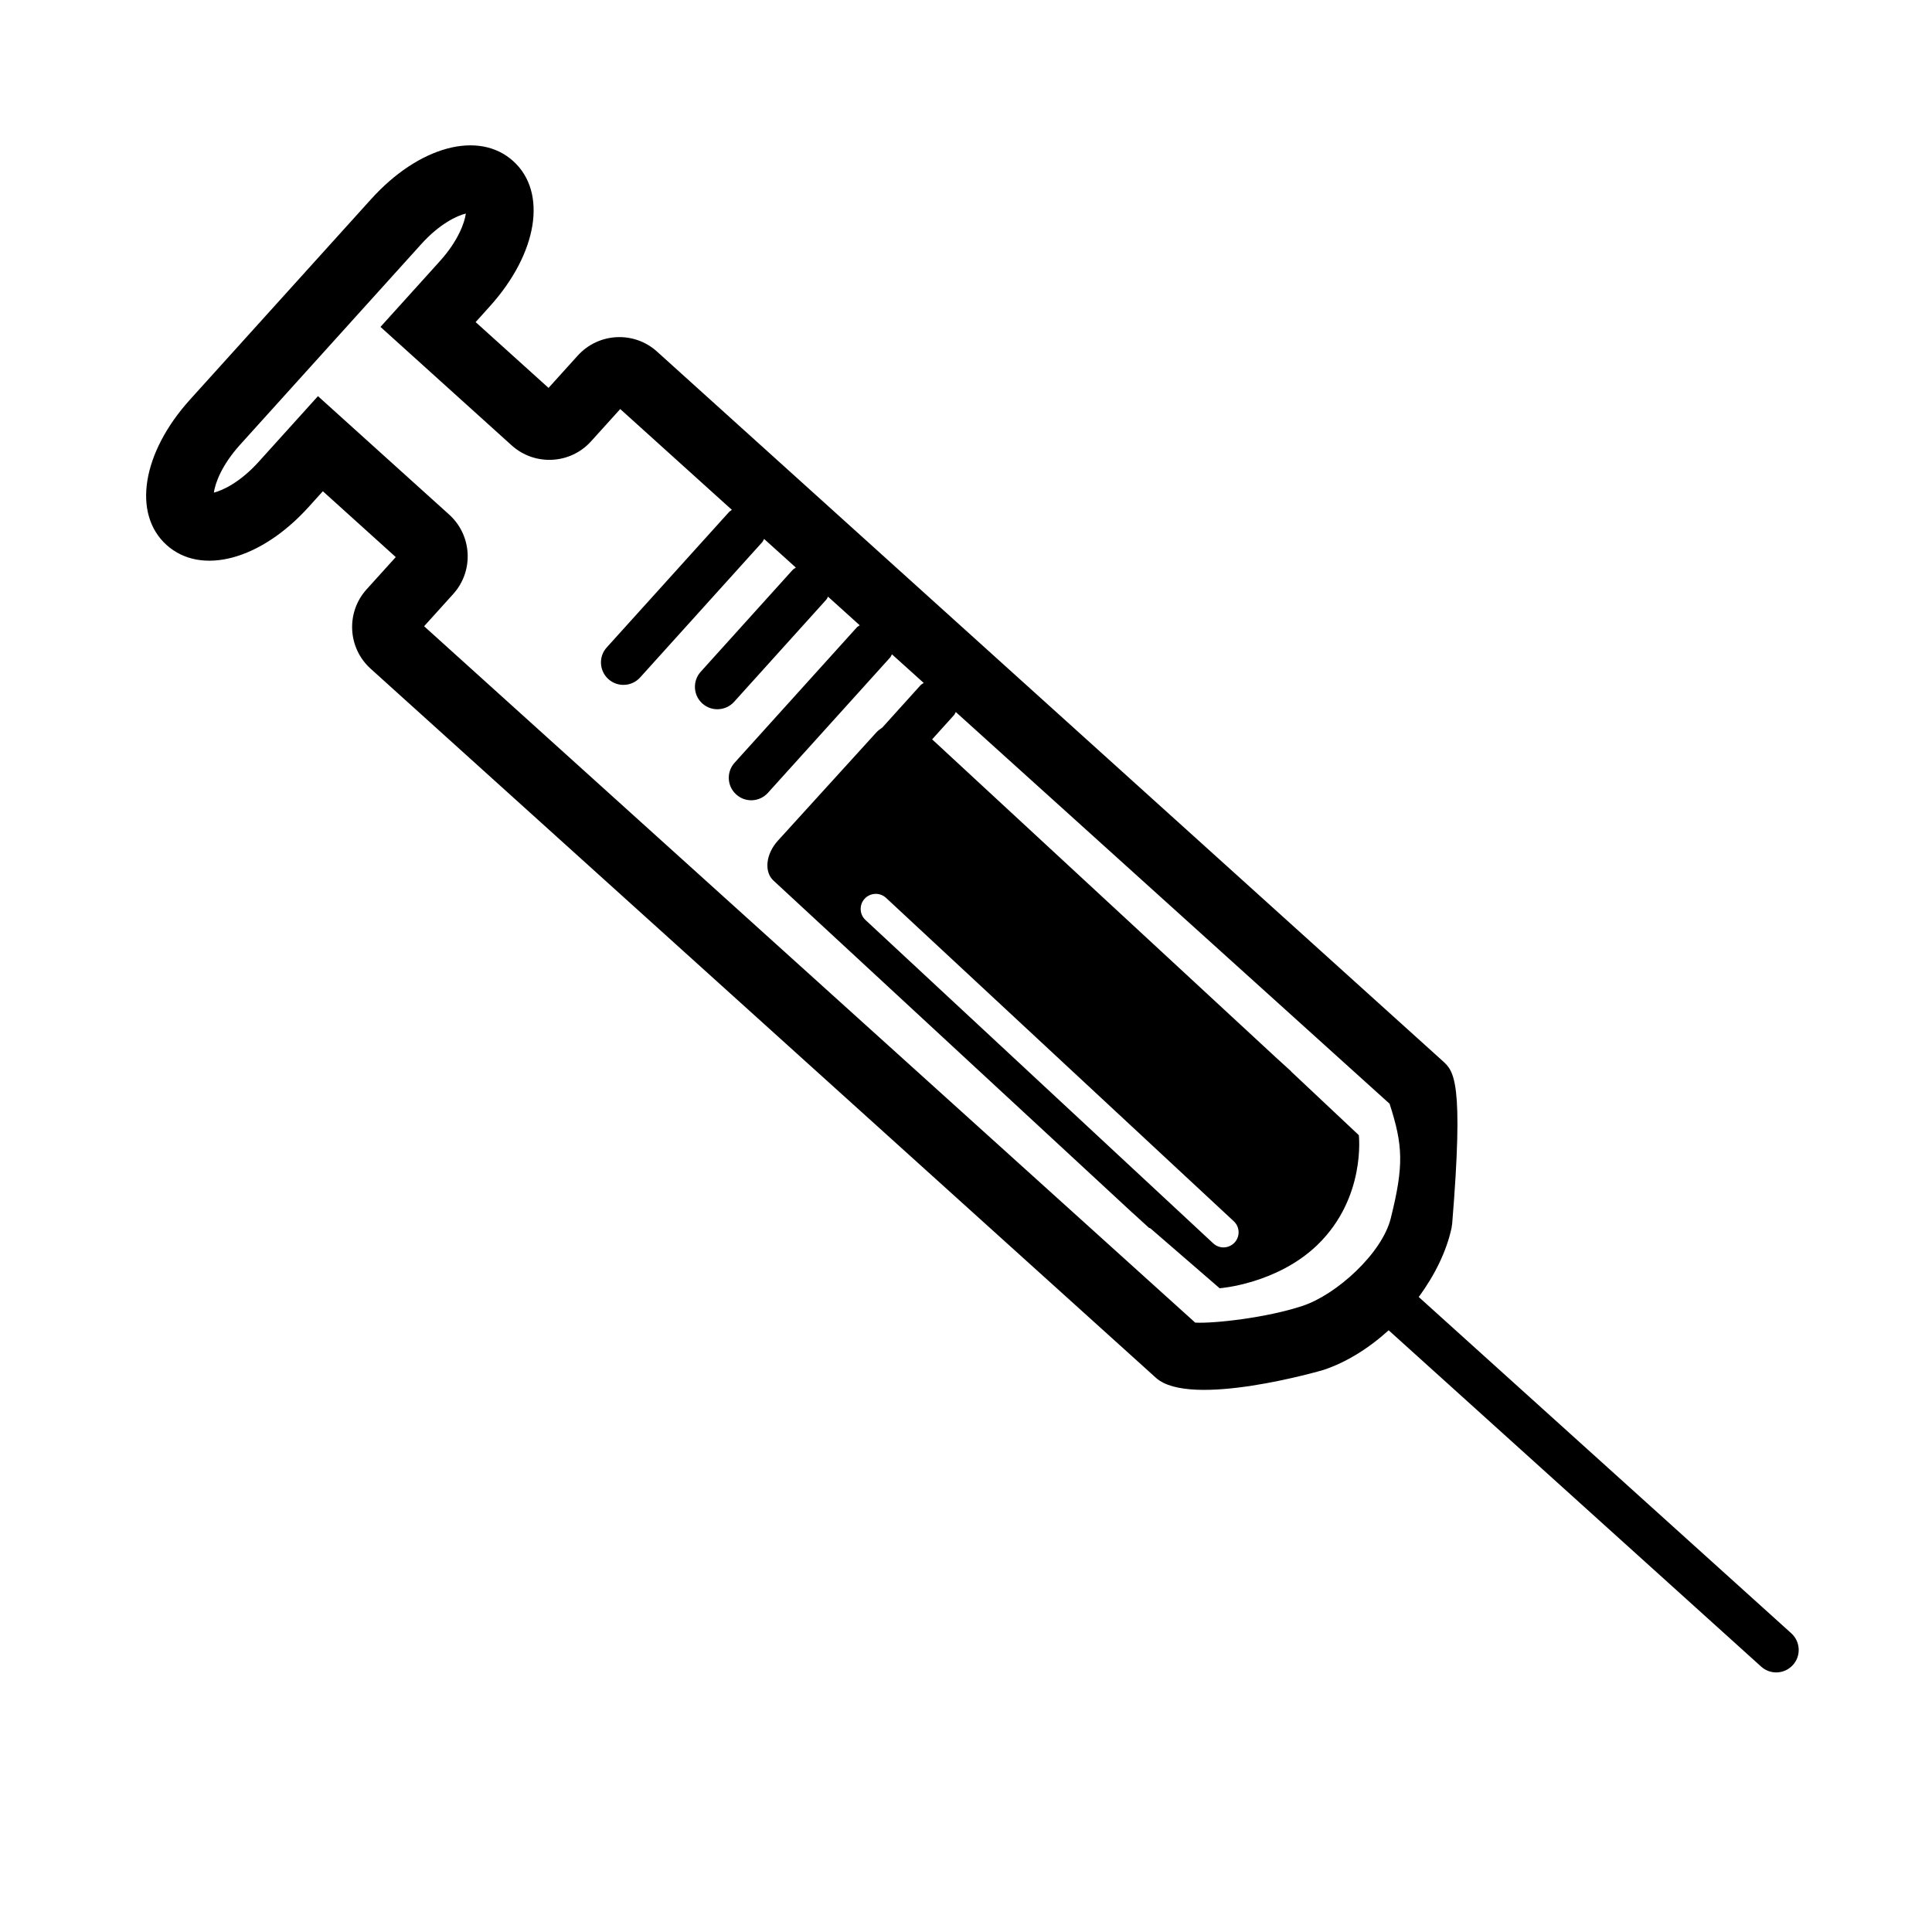
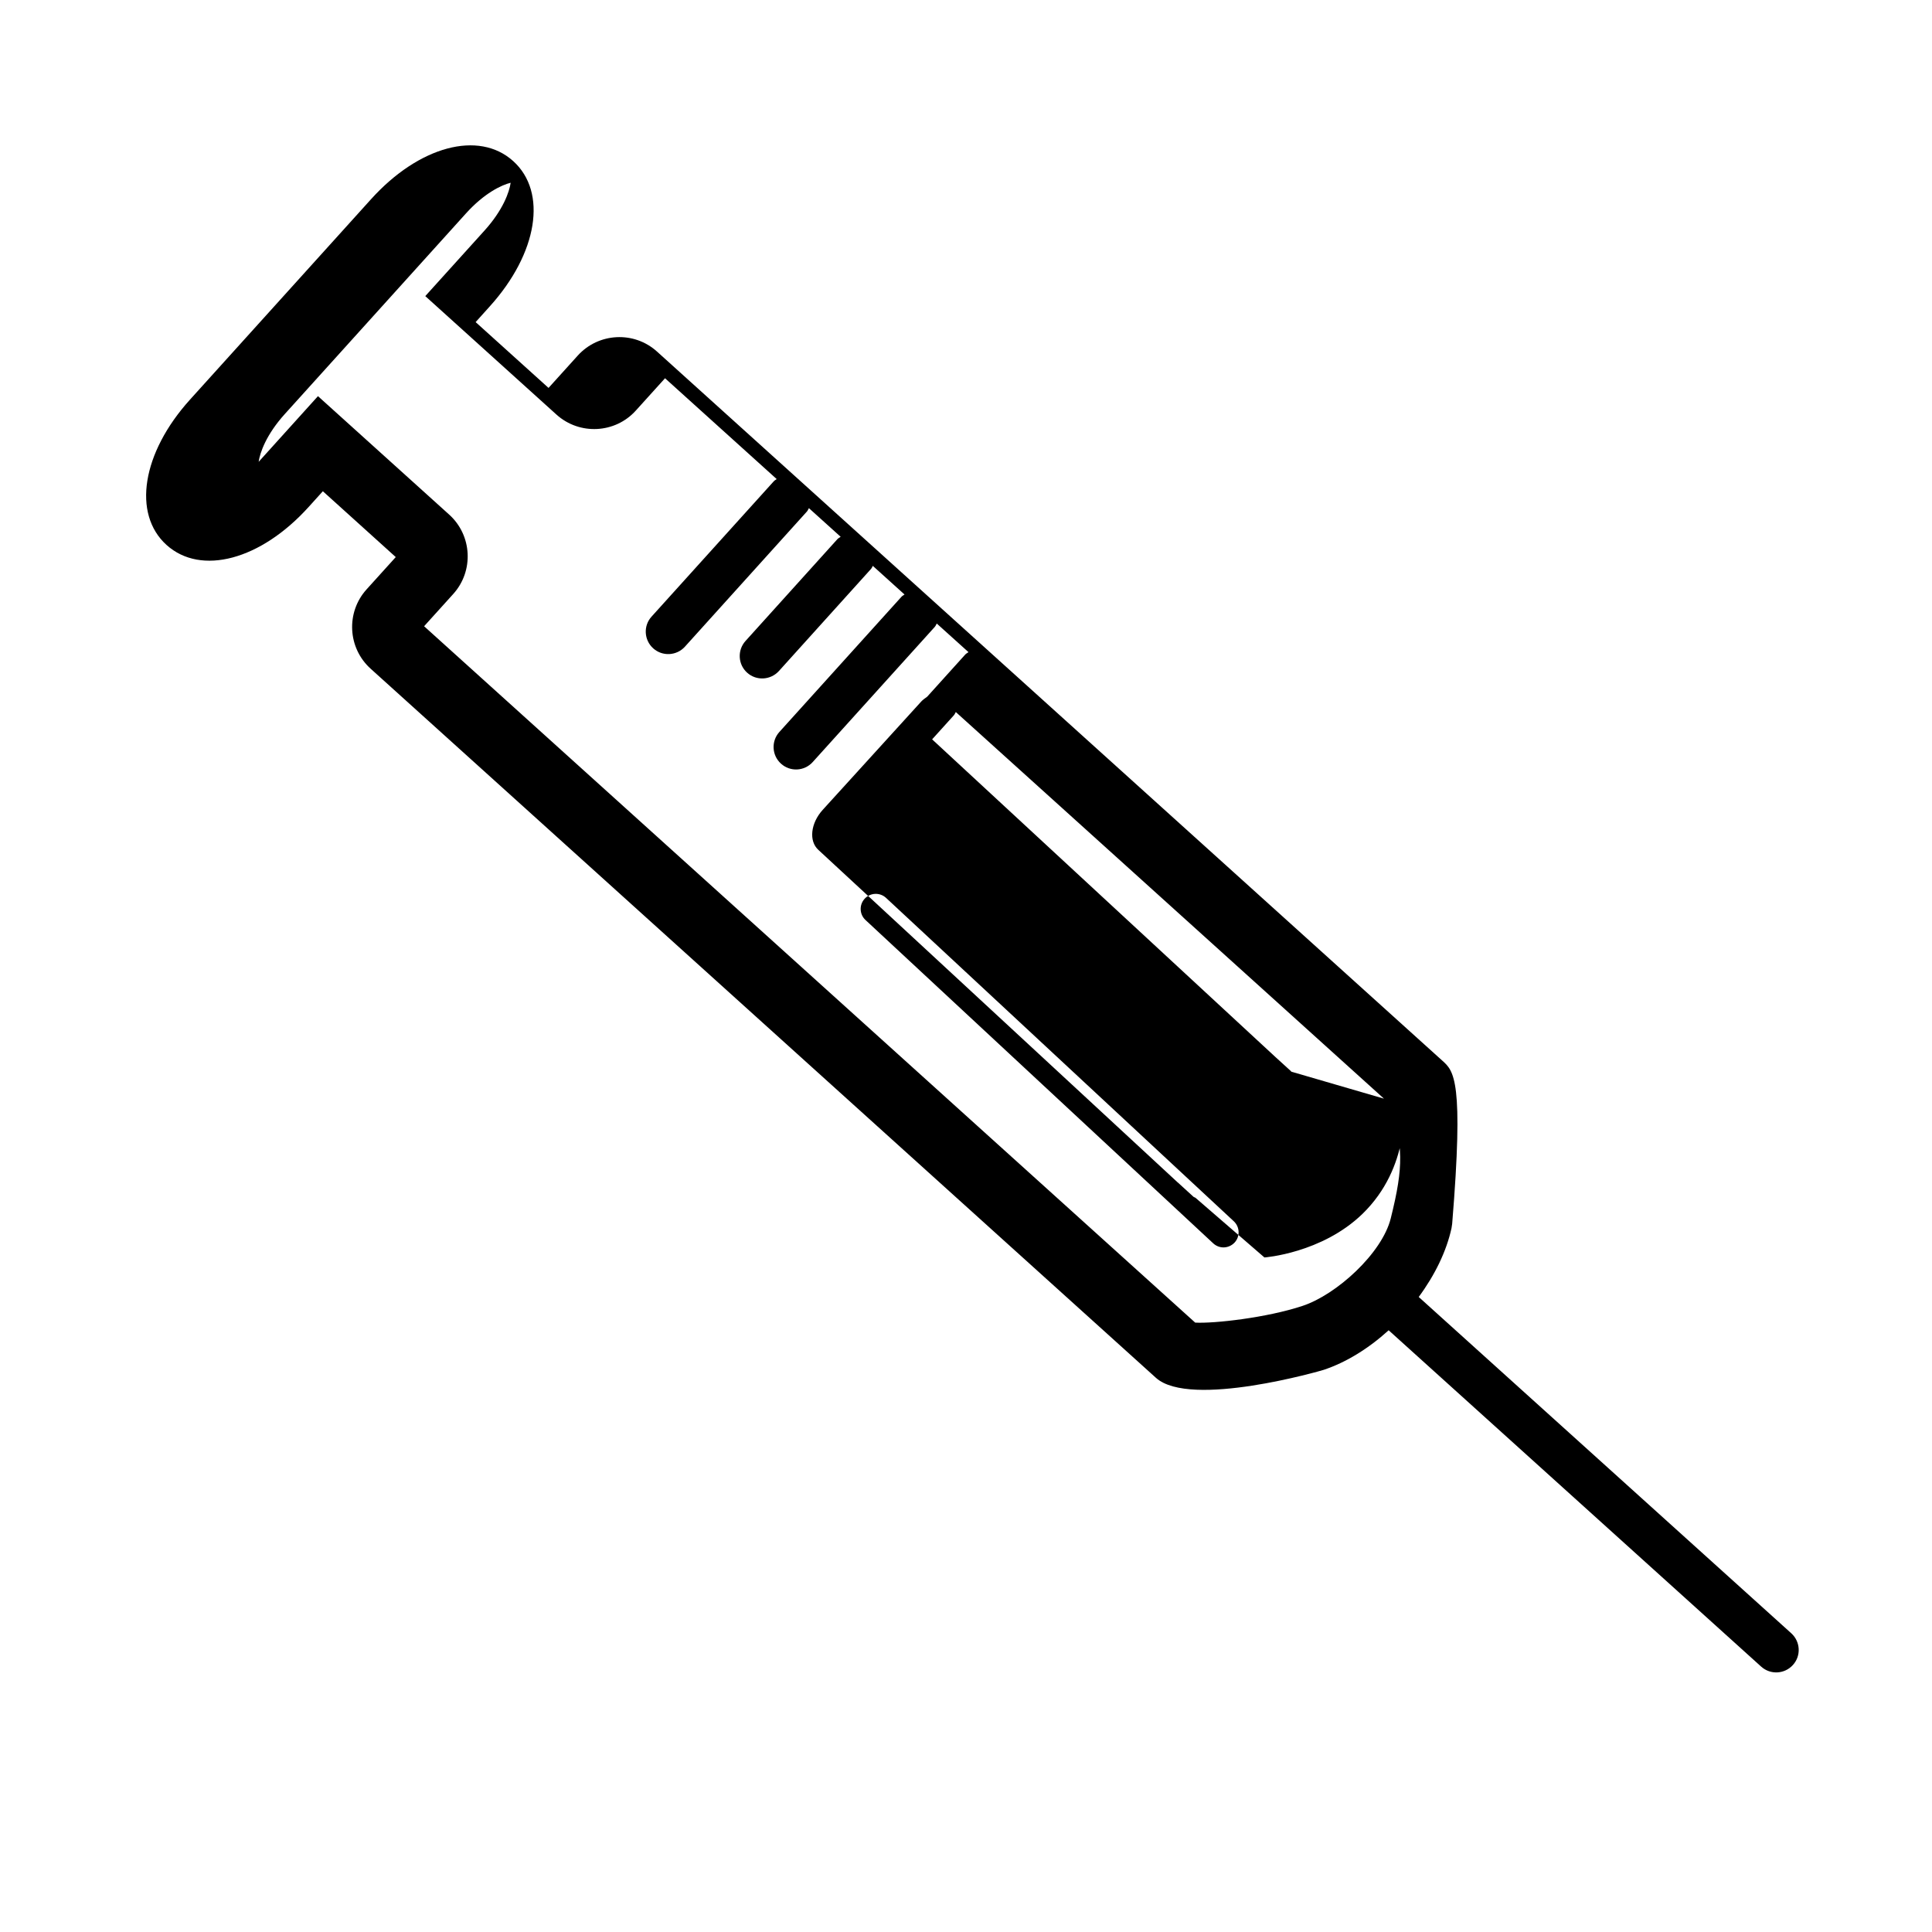
<svg xmlns="http://www.w3.org/2000/svg" version="1.1" id="Capa_1" x="0px" y="0px" width="64px" height="64px" viewBox="0 0 64 64" enable-background="new 0 0 64 64" xml:space="preserve">
-   <path d="M59.339,54.105L46.997,42.964c0.537-0.728,0.919-1.515,1.086-2.278l0.022-0.147c0.39-4.759,0.059-5.058-0.326-5.403  l-26.015-23.49c-0.76-0.688-1.938-0.627-2.626,0.134l-0.967,1.07l-2.415-2.18l0.469-0.521C17.813,8.39,18.141,6.365,17,5.336  c-1.14-1.028-3.12-0.497-4.708,1.262l-6,6.642c-1.588,1.759-1.913,3.783-0.776,4.812c1.142,1.029,3.122,0.499,4.71-1.26l0.469-0.519  l2.415,2.181l-0.968,1.071c-0.686,0.761-0.626,1.938,0.134,2.625l26.017,23.493c1.137,1.024,5.509-0.248,5.553-0.264  c0.742-0.246,1.487-0.705,2.155-1.312L58.342,55.21c0.305,0.274,0.775,0.251,1.051-0.056C59.667,54.854,59.645,54.383,59.339,54.105  z M46.072,40.354c-0.288,1.166-1.803,2.537-2.926,2.906c-1.183,0.393-2.937,0.588-3.554,0.553L14.049,20.745l0.966-1.069  c0.686-0.761,0.627-1.94-0.134-2.628l-4.348-3.925l-1.965,2.176c-0.611,0.676-1.186,0.945-1.484,1.02  c0.043-0.305,0.253-0.904,0.864-1.581l6-6.644c0.61-0.678,1.185-0.947,1.484-1.02c-0.042,0.303-0.252,0.903-0.864,1.581  l-1.964,2.174l4.348,3.927c0.762,0.685,1.94,0.626,2.626-0.135l0.968-1.071l3.699,3.34c-0.035,0.027-0.071,0.043-0.101,0.078  l-4.045,4.479c-0.275,0.303-0.251,0.773,0.054,1.049c0.304,0.275,0.775,0.251,1.051-0.053l4.044-4.48  c0.029-0.034,0.041-0.073,0.064-0.11l1.052,0.949c-0.035,0.026-0.073,0.042-0.104,0.074l-3.047,3.376  c-0.276,0.305-0.253,0.776,0.052,1.051c0.306,0.276,0.776,0.25,1.053-0.054l3.046-3.376c0.031-0.033,0.044-0.07,0.065-0.108  l1.051,0.949c-0.033,0.025-0.072,0.041-0.101,0.074l-4.046,4.48c-0.274,0.304-0.251,0.774,0.054,1.049  c0.304,0.277,0.776,0.253,1.051-0.053l4.044-4.478c0.031-0.035,0.043-0.074,0.065-0.111l1.052,0.948  c-0.035,0.027-0.072,0.043-0.104,0.075l-1.264,1.4c-0.067,0.051-0.138,0.095-0.198,0.161l-3.265,3.59  c-0.399,0.44-0.465,1.032-0.142,1.325l11.899,11.012l0.011,0.008l0.515,0.47c0.018,0.017,0.045,0.019,0.064,0.032l2.287,1.979  c0,0,1.896-0.137,3.244-1.44c1.609-1.561,1.367-3.631,1.367-3.631L42.775,35.5c-0.006-0.005-0.008-0.014-0.012-0.018l-0.511-0.465  L30.878,24.492l0.719-0.796c0.03-0.034,0.043-0.071,0.065-0.109l14.37,12.976C46.479,37.947,46.507,38.607,46.072,40.354z   M40.871,40.456c0.202,0.188,0.213,0.505,0.025,0.707c-0.1,0.104-0.232,0.159-0.367,0.159c-0.121,0-0.243-0.045-0.34-0.135  L28.67,30.476c-0.202-0.188-0.213-0.505-0.025-0.707c0.189-0.201,0.505-0.213,0.707-0.025L40.871,40.456z" />
+   <path d="M59.339,54.105L46.997,42.964c0.537-0.728,0.919-1.515,1.086-2.278l0.022-0.147c0.39-4.759,0.059-5.058-0.326-5.403  l-26.015-23.49c-0.76-0.688-1.938-0.627-2.626,0.134l-0.967,1.07l-2.415-2.18l0.469-0.521C17.813,8.39,18.141,6.365,17,5.336  c-1.14-1.028-3.12-0.497-4.708,1.262l-6,6.642c-1.588,1.759-1.913,3.783-0.776,4.812c1.142,1.029,3.122,0.499,4.71-1.26l0.469-0.519  l2.415,2.181l-0.968,1.071c-0.686,0.761-0.626,1.938,0.134,2.625l26.017,23.493c1.137,1.024,5.509-0.248,5.553-0.264  c0.742-0.246,1.487-0.705,2.155-1.312L58.342,55.21c0.305,0.274,0.775,0.251,1.051-0.056C59.667,54.854,59.645,54.383,59.339,54.105  z M46.072,40.354c-0.288,1.166-1.803,2.537-2.926,2.906c-1.183,0.393-2.937,0.588-3.554,0.553L14.049,20.745l0.966-1.069  c0.686-0.761,0.627-1.94-0.134-2.628l-4.348-3.925l-1.965,2.176c0.043-0.305,0.253-0.904,0.864-1.581l6-6.644c0.61-0.678,1.185-0.947,1.484-1.02c-0.042,0.303-0.252,0.903-0.864,1.581  l-1.964,2.174l4.348,3.927c0.762,0.685,1.94,0.626,2.626-0.135l0.968-1.071l3.699,3.34c-0.035,0.027-0.071,0.043-0.101,0.078  l-4.045,4.479c-0.275,0.303-0.251,0.773,0.054,1.049c0.304,0.275,0.775,0.251,1.051-0.053l4.044-4.48  c0.029-0.034,0.041-0.073,0.064-0.11l1.052,0.949c-0.035,0.026-0.073,0.042-0.104,0.074l-3.047,3.376  c-0.276,0.305-0.253,0.776,0.052,1.051c0.306,0.276,0.776,0.25,1.053-0.054l3.046-3.376c0.031-0.033,0.044-0.07,0.065-0.108  l1.051,0.949c-0.033,0.025-0.072,0.041-0.101,0.074l-4.046,4.48c-0.274,0.304-0.251,0.774,0.054,1.049  c0.304,0.277,0.776,0.253,1.051-0.053l4.044-4.478c0.031-0.035,0.043-0.074,0.065-0.111l1.052,0.948  c-0.035,0.027-0.072,0.043-0.104,0.075l-1.264,1.4c-0.067,0.051-0.138,0.095-0.198,0.161l-3.265,3.59  c-0.399,0.44-0.465,1.032-0.142,1.325l11.899,11.012l0.011,0.008l0.515,0.47c0.018,0.017,0.045,0.019,0.064,0.032l2.287,1.979  c0,0,1.896-0.137,3.244-1.44c1.609-1.561,1.367-3.631,1.367-3.631L42.775,35.5c-0.006-0.005-0.008-0.014-0.012-0.018l-0.511-0.465  L30.878,24.492l0.719-0.796c0.03-0.034,0.043-0.071,0.065-0.109l14.37,12.976C46.479,37.947,46.507,38.607,46.072,40.354z   M40.871,40.456c0.202,0.188,0.213,0.505,0.025,0.707c-0.1,0.104-0.232,0.159-0.367,0.159c-0.121,0-0.243-0.045-0.34-0.135  L28.67,30.476c-0.202-0.188-0.213-0.505-0.025-0.707c0.189-0.201,0.505-0.213,0.707-0.025L40.871,40.456z" />
</svg>